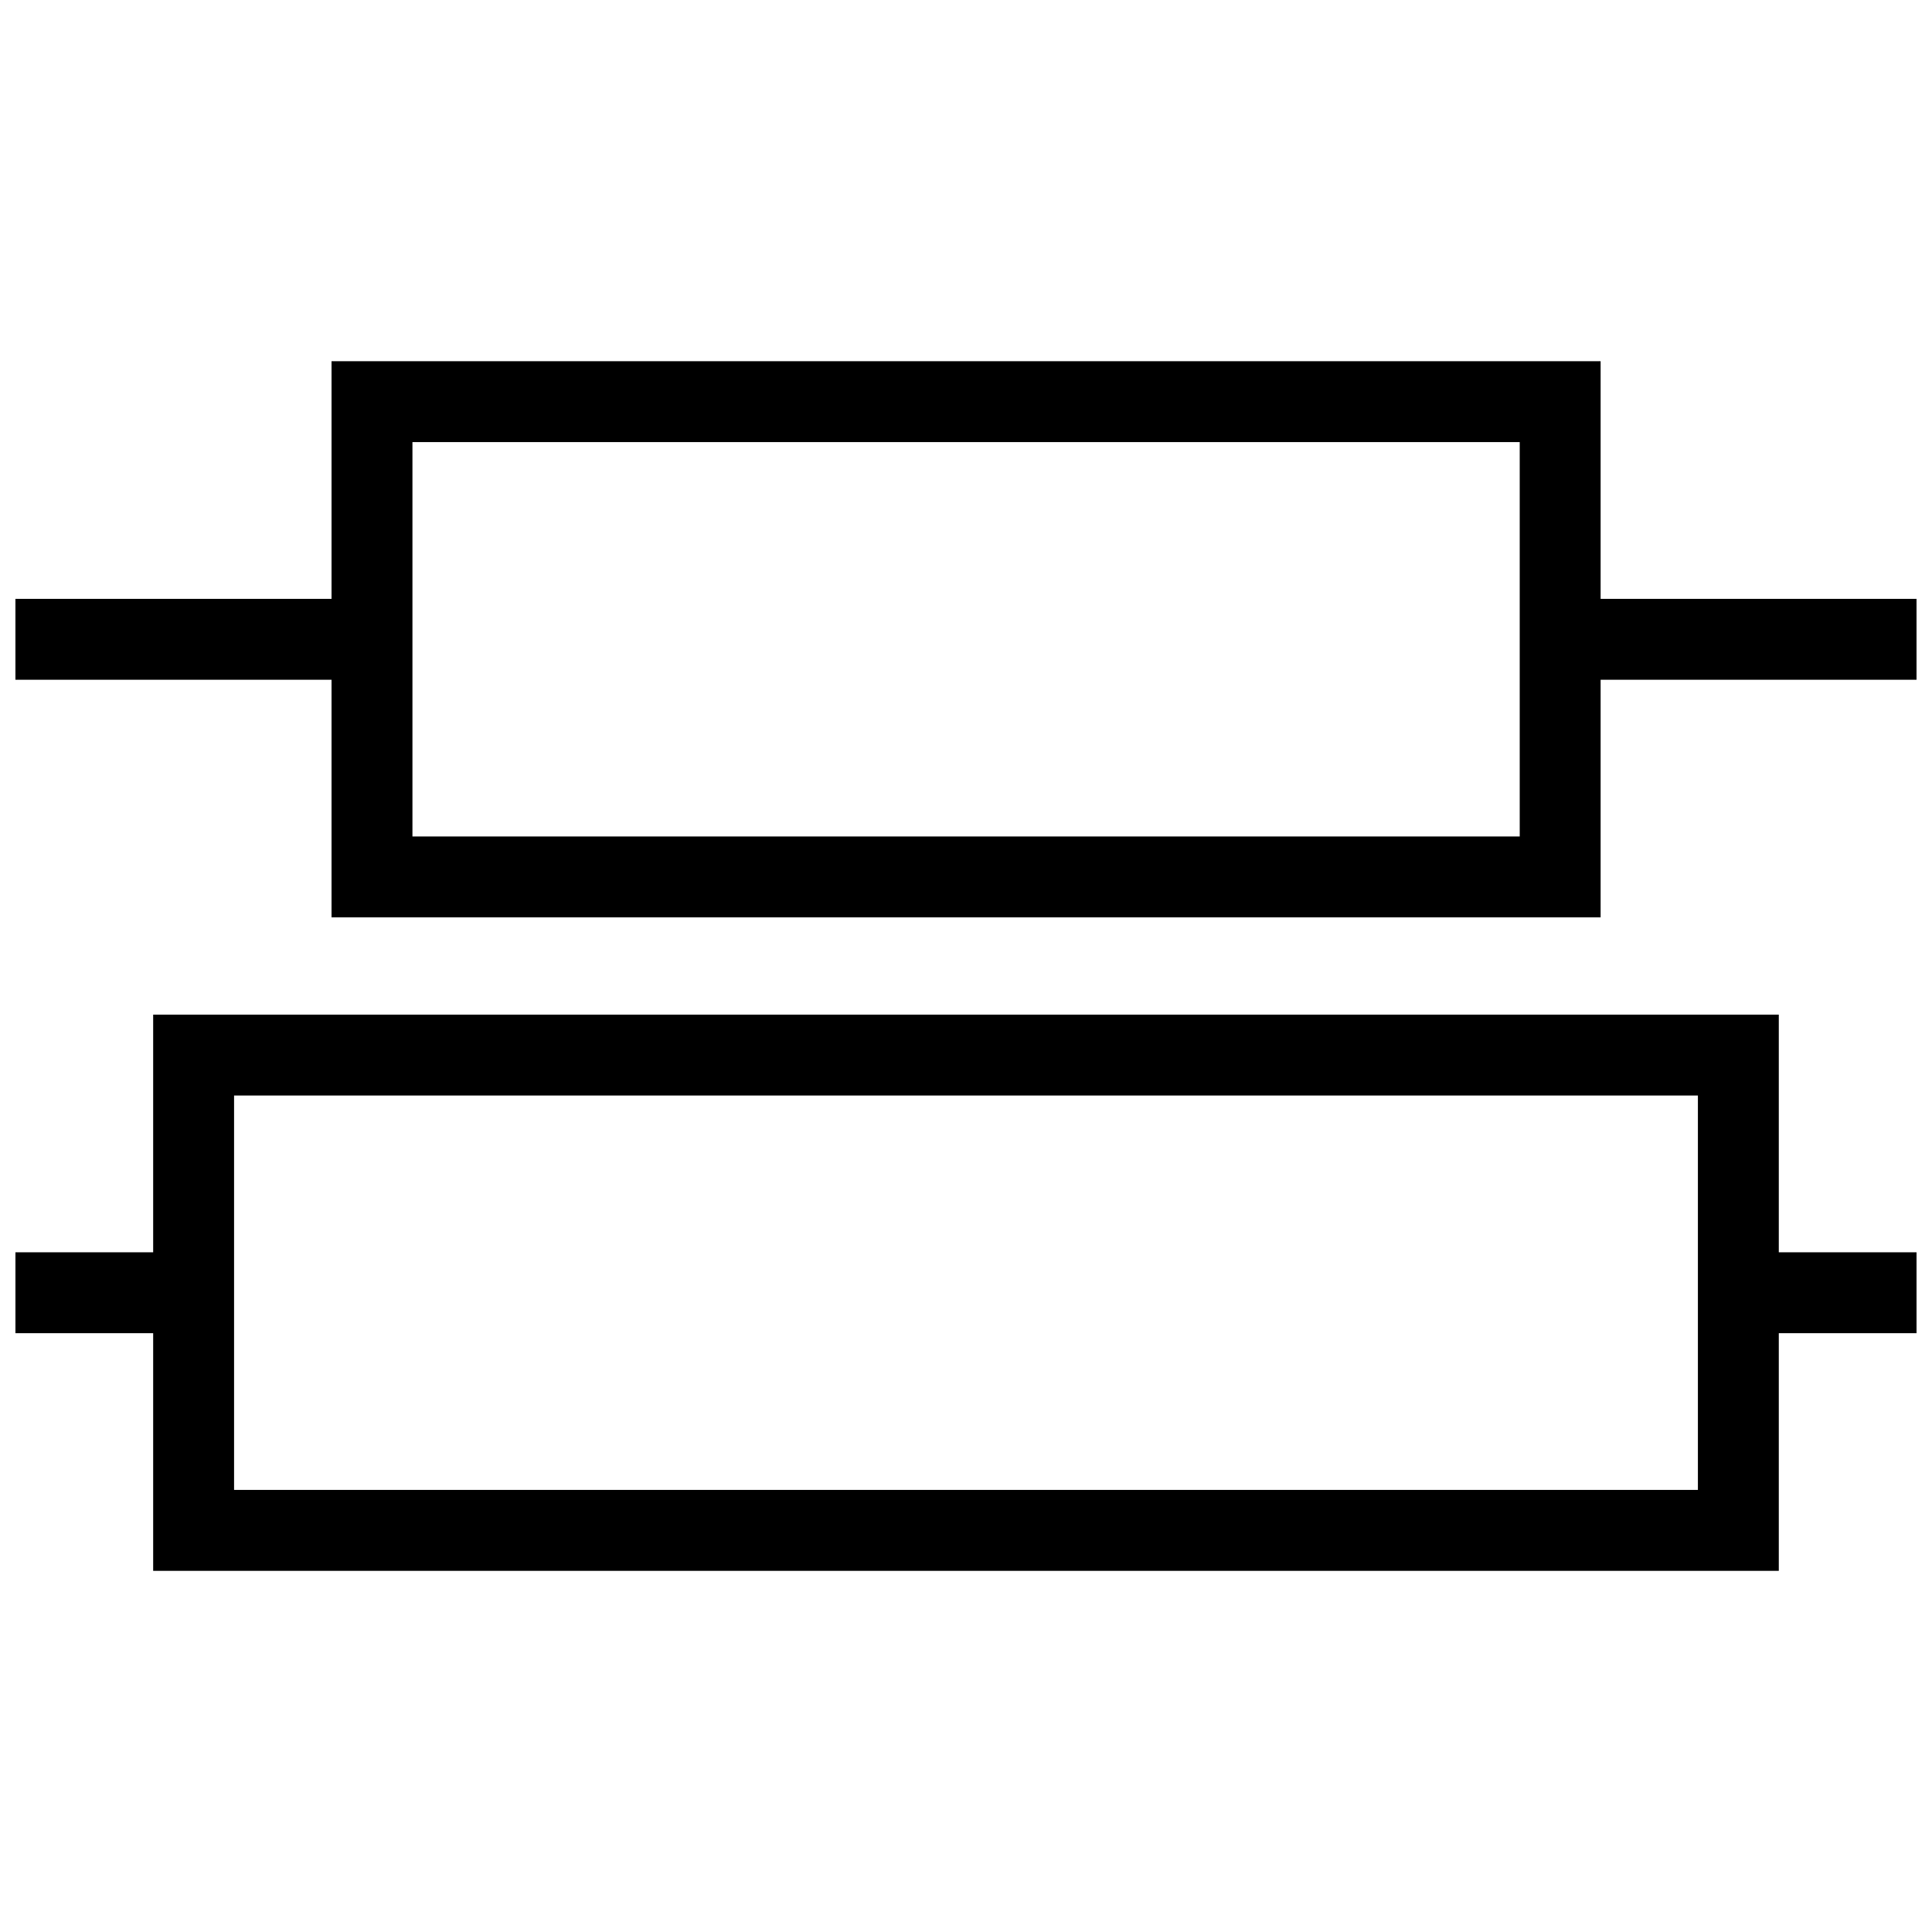
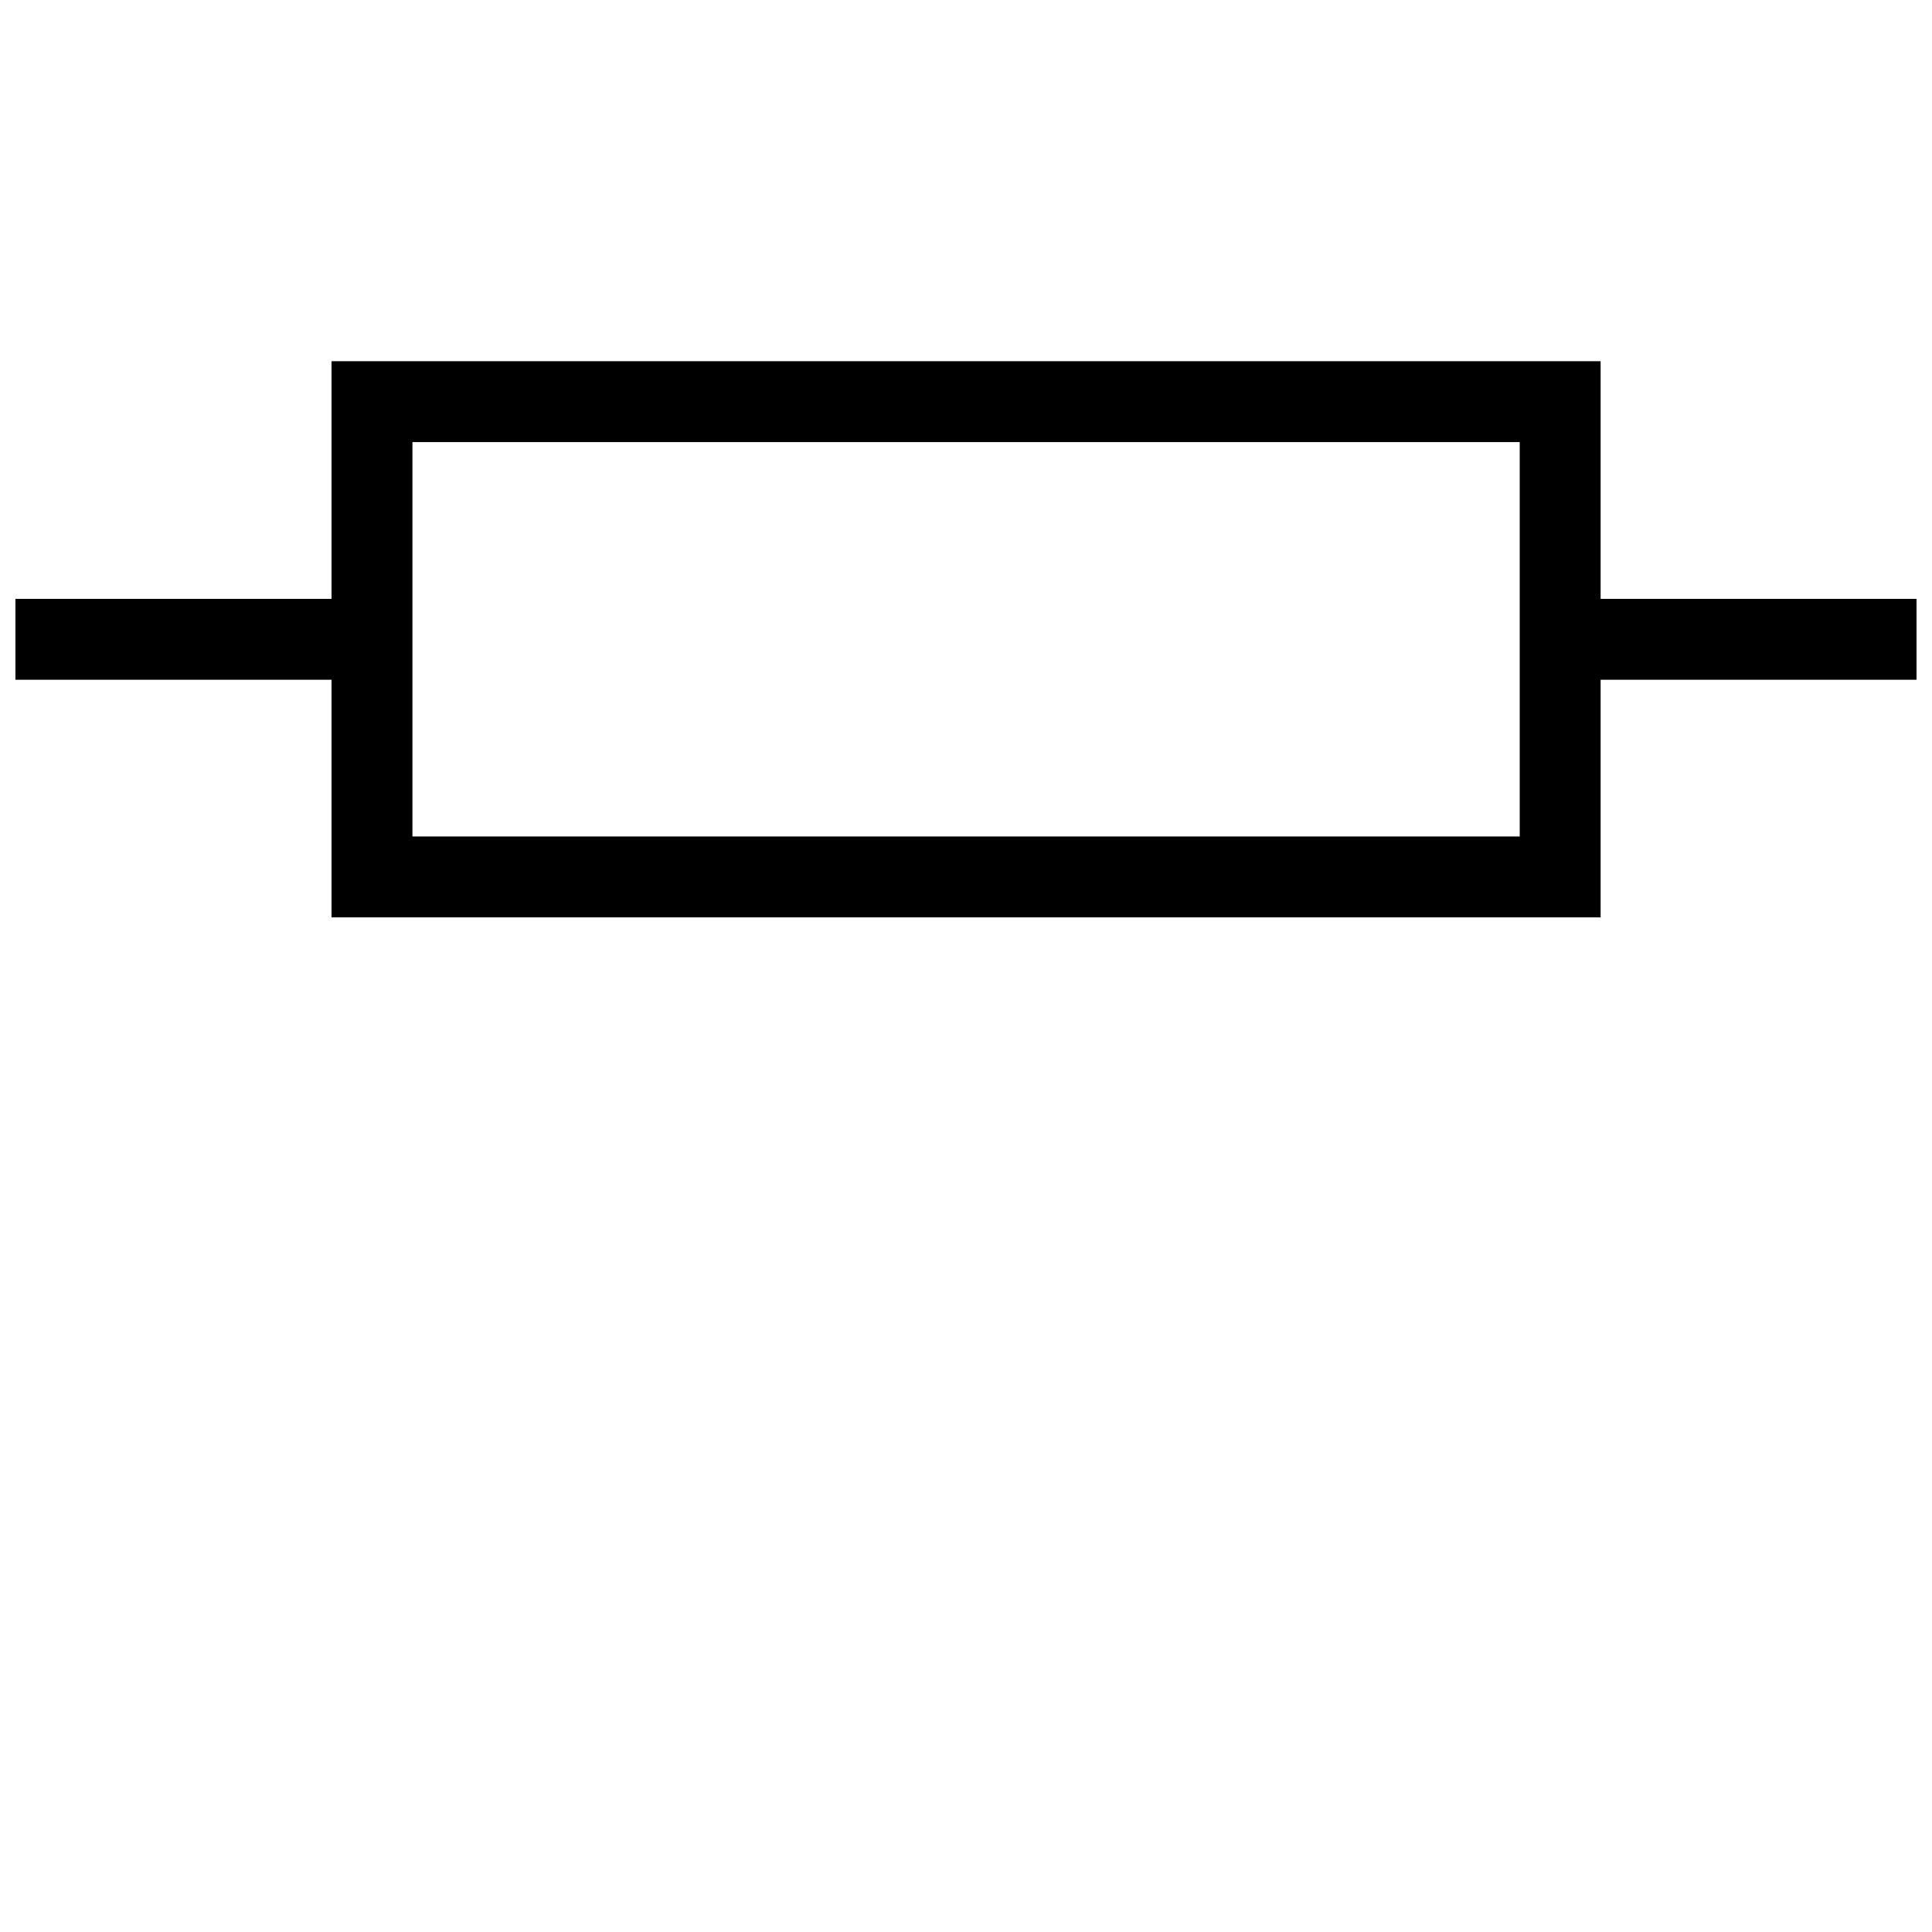
<svg xmlns="http://www.w3.org/2000/svg" width="800px" height="800px" version="1.1" viewBox="144 144 512 512">
  <defs>
    <clipPath id="b">
      <path d="m148.09 239h503.81v149h-503.81z" />
    </clipPath>
    <clipPath id="a">
-       <path d="m148.09 412h503.81v149h-503.81z" />
-     </clipPath>
+       </clipPath>
  </defs>
  <g>
    <g clip-path="url(#b)">
      <path d="m568.18 302.7v-62.977h-336.32v62.977h-83.773v21.438h83.773v62.977h336.32v-62.977h83.719v-21.438zm-21.438 62.977-293.44-0.004v-104.51h293.44z" />
    </g>
    <g clip-path="url(#a)">
-       <path d="m615.4 412.89h-430.81v62.977h-36.5v21.438l36.5 0.004v62.977h430.81v-62.977h36.5v-21.438l-36.5-0.004zm-21.438 125.95h-387.93v-104.51h387.93z" />
+       <path d="m615.4 412.89h-430.81v62.977h-36.5v21.438l36.5 0.004v62.977h430.81v-62.977h36.5l-36.5-0.004zm-21.438 125.95h-387.93v-104.51h387.93z" />
    </g>
  </g>
</svg>